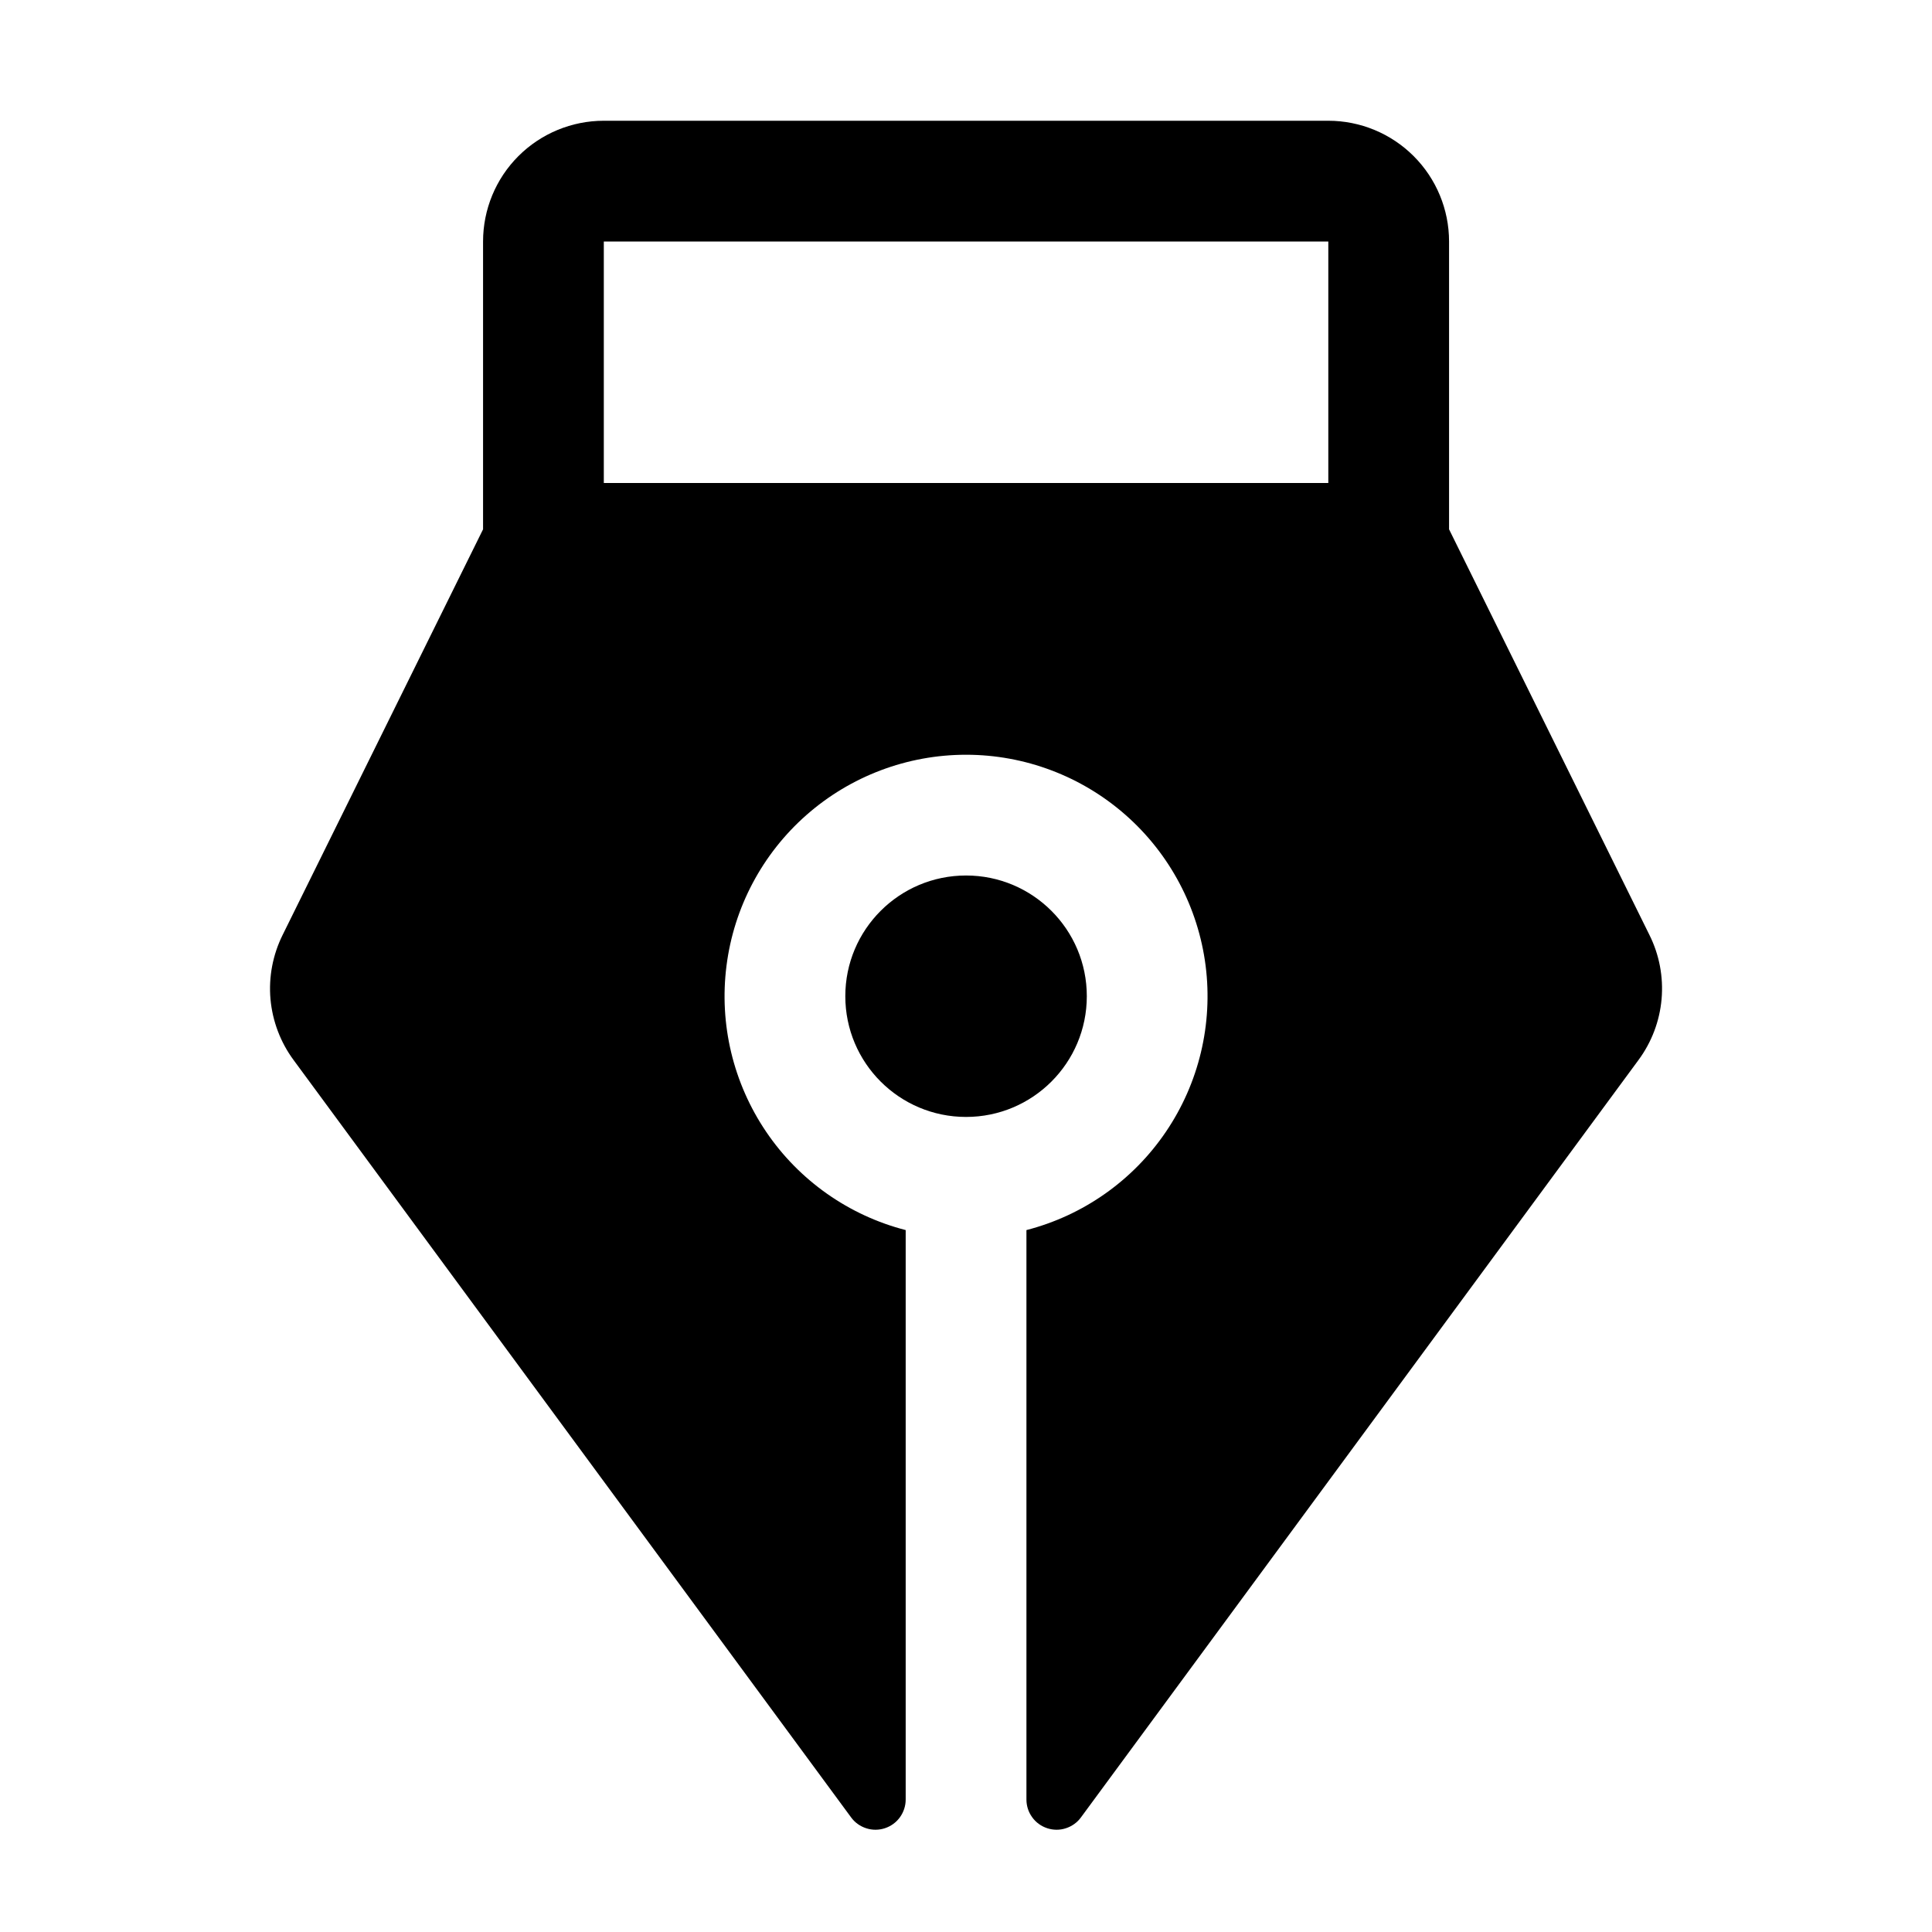
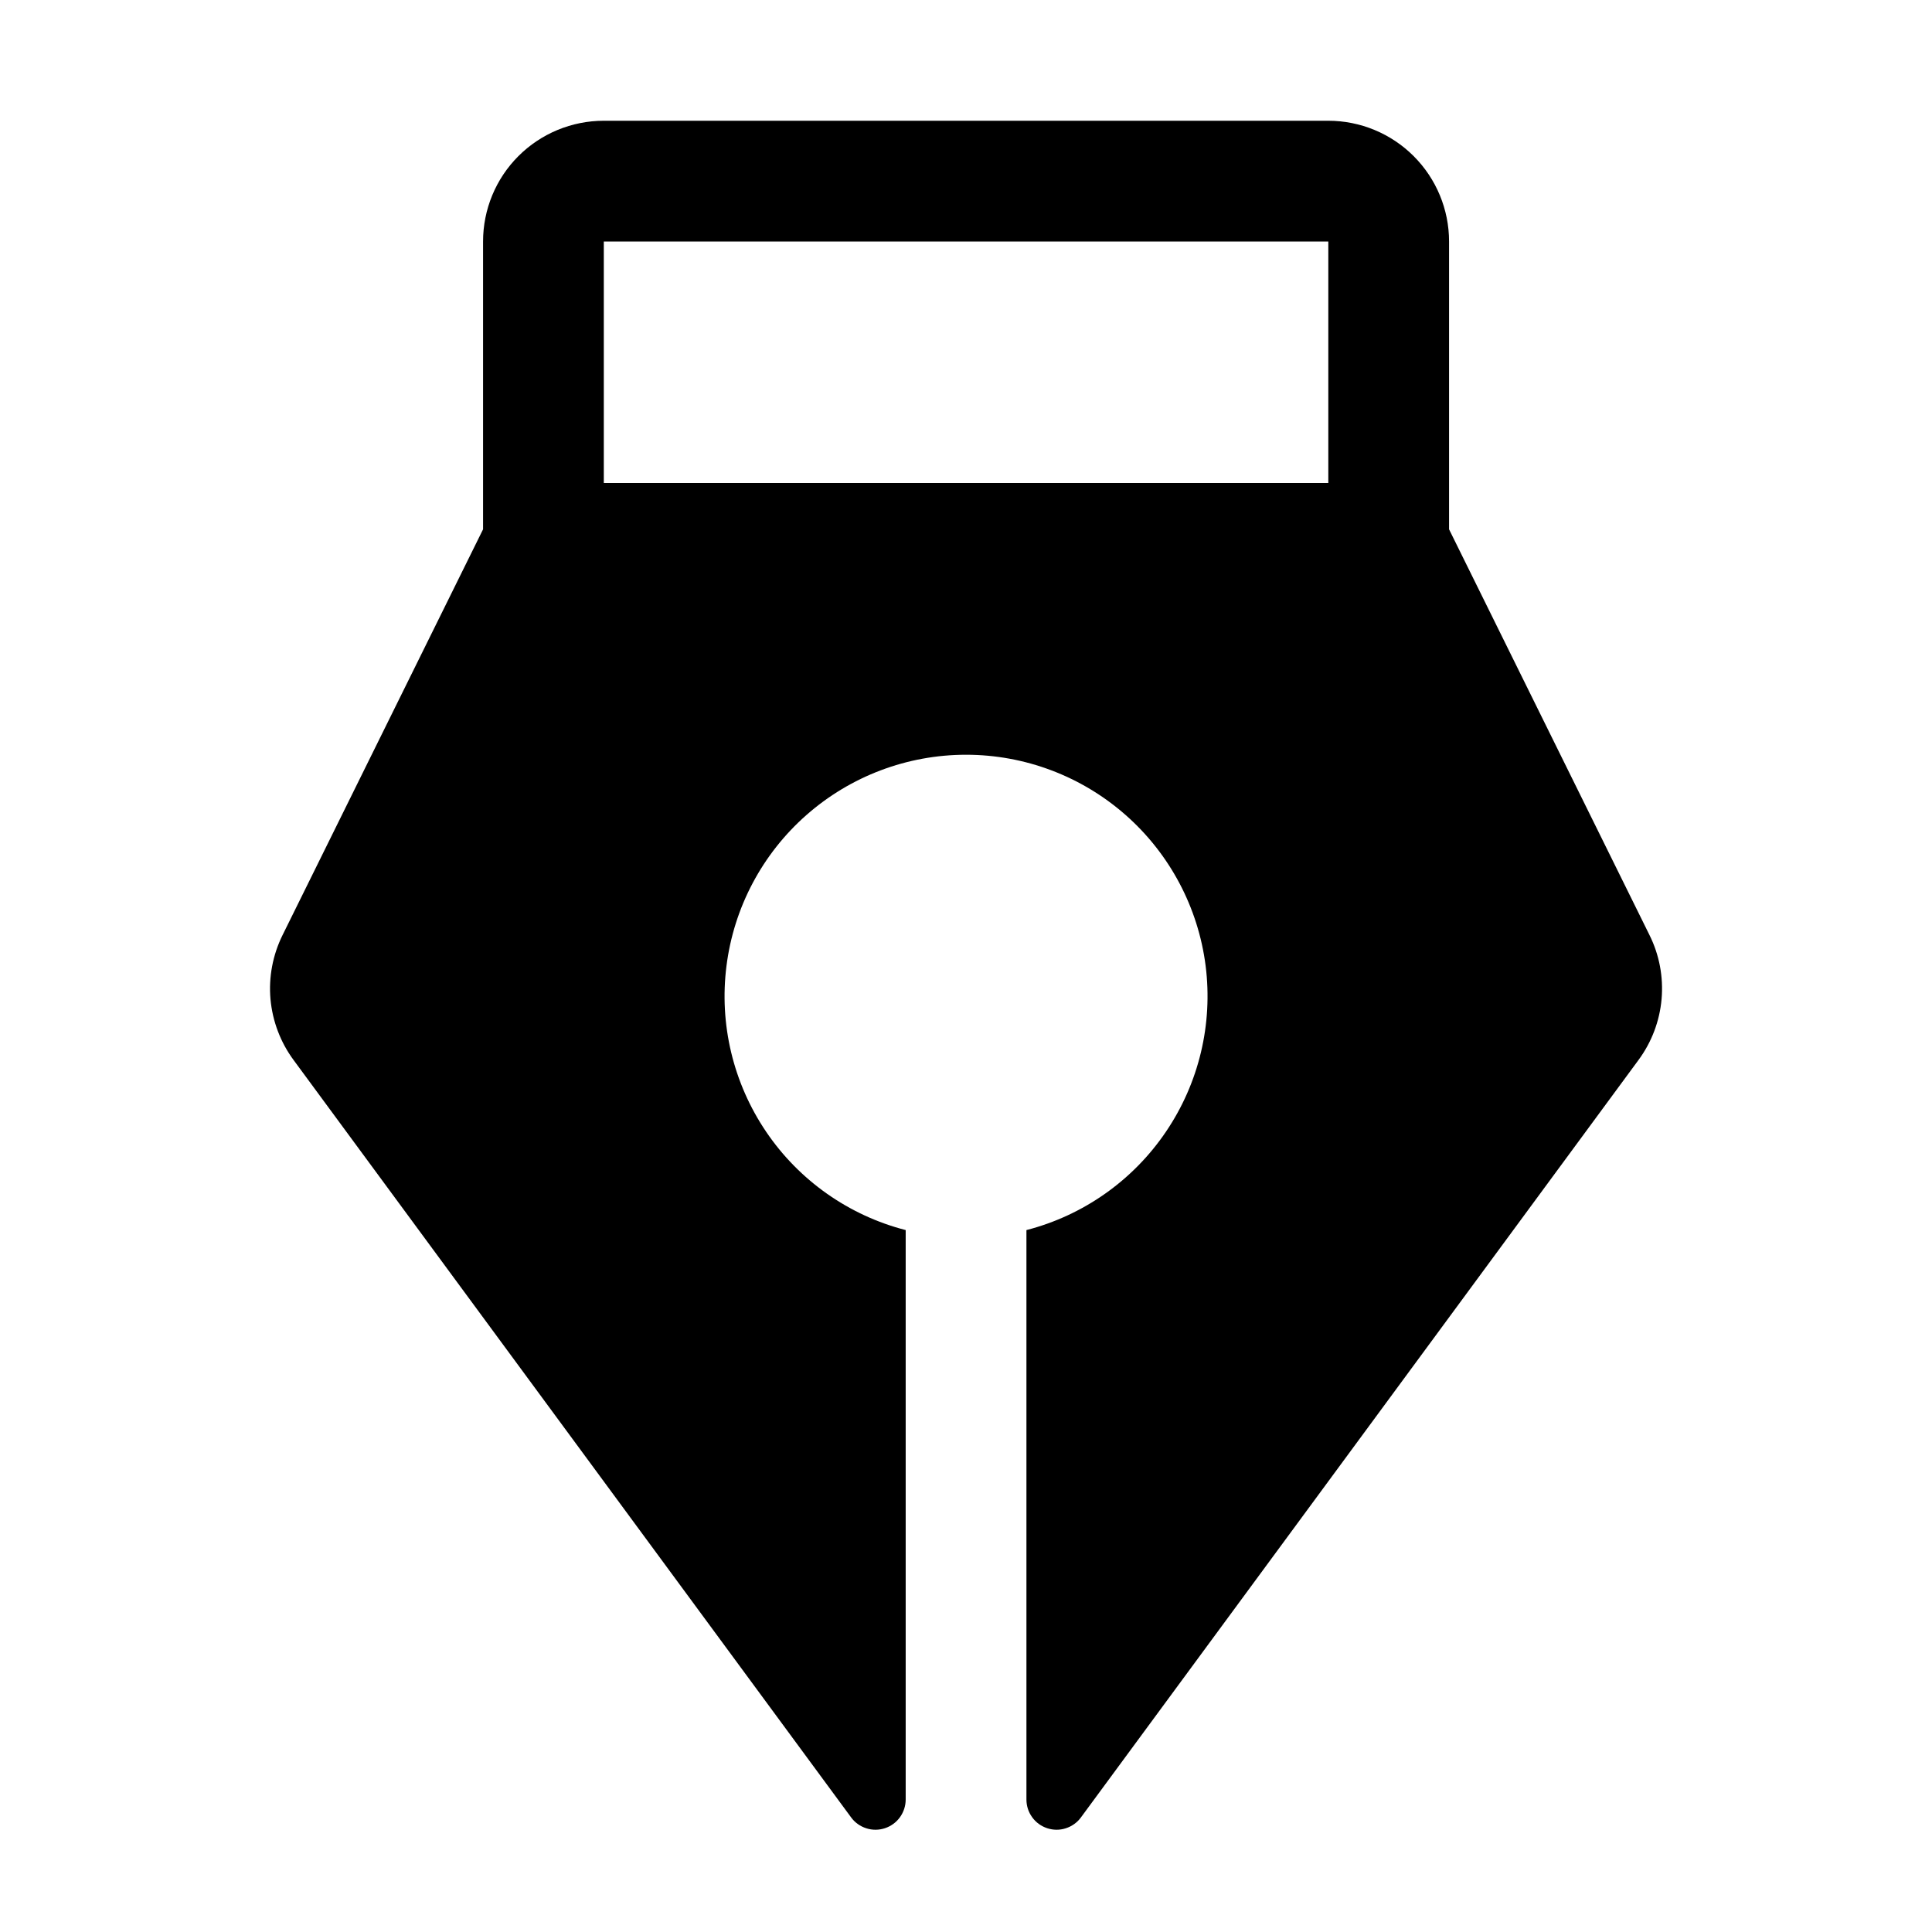
<svg xmlns="http://www.w3.org/2000/svg" width="32" height="32" viewBox="0 0 32 32" fill="none">
-   <path d="M16.001 18.5C17.105 18.5 18.001 17.605 18.001 16.5C18.001 15.396 17.105 14.501 16.001 14.501C14.896 14.501 14.001 15.396 14.001 16.5C14.001 17.605 14.896 18.5 16.001 18.5Z" fill="black" />
  <path d="M27.32 15.486L24.001 8.767V4C24.001 3.47 23.79 2.961 23.415 2.586C23.04 2.211 22.531 2 22.001 2H10.001C9.47 2 8.961 2.211 8.586 2.586C8.211 2.961 8.001 3.47 8.001 4V8.767L4.681 15.486C4.518 15.815 4.448 16.182 4.48 16.548C4.513 16.913 4.645 17.263 4.863 17.558L14.098 30.103C14.16 30.188 14.248 30.25 14.348 30.282C14.449 30.315 14.557 30.314 14.657 30.281C14.757 30.248 14.844 30.185 14.906 30.099C14.967 30.014 15.001 29.912 15.001 29.806V20.374C14.058 20.131 13.236 19.552 12.69 18.746C12.144 17.94 11.91 16.963 12.033 15.997C12.155 15.031 12.626 14.143 13.356 13.5C14.087 12.856 15.027 12.501 16.001 12.501C16.974 12.501 17.914 12.856 18.645 13.5C19.375 14.143 19.846 15.031 19.969 15.997C20.091 16.963 19.858 17.94 19.311 18.746C18.765 19.552 17.943 20.131 17.001 20.374V29.806C17.001 29.912 17.034 30.014 17.096 30.099C17.157 30.185 17.245 30.248 17.345 30.281C17.445 30.314 17.553 30.315 17.653 30.282C17.753 30.25 17.841 30.188 17.903 30.103L27.138 17.558C27.356 17.263 27.489 16.913 27.521 16.548C27.553 16.182 27.484 15.815 27.32 15.486V15.486ZM22.001 8H10.001V4H22.001V8Z" fill="black" />
</svg>